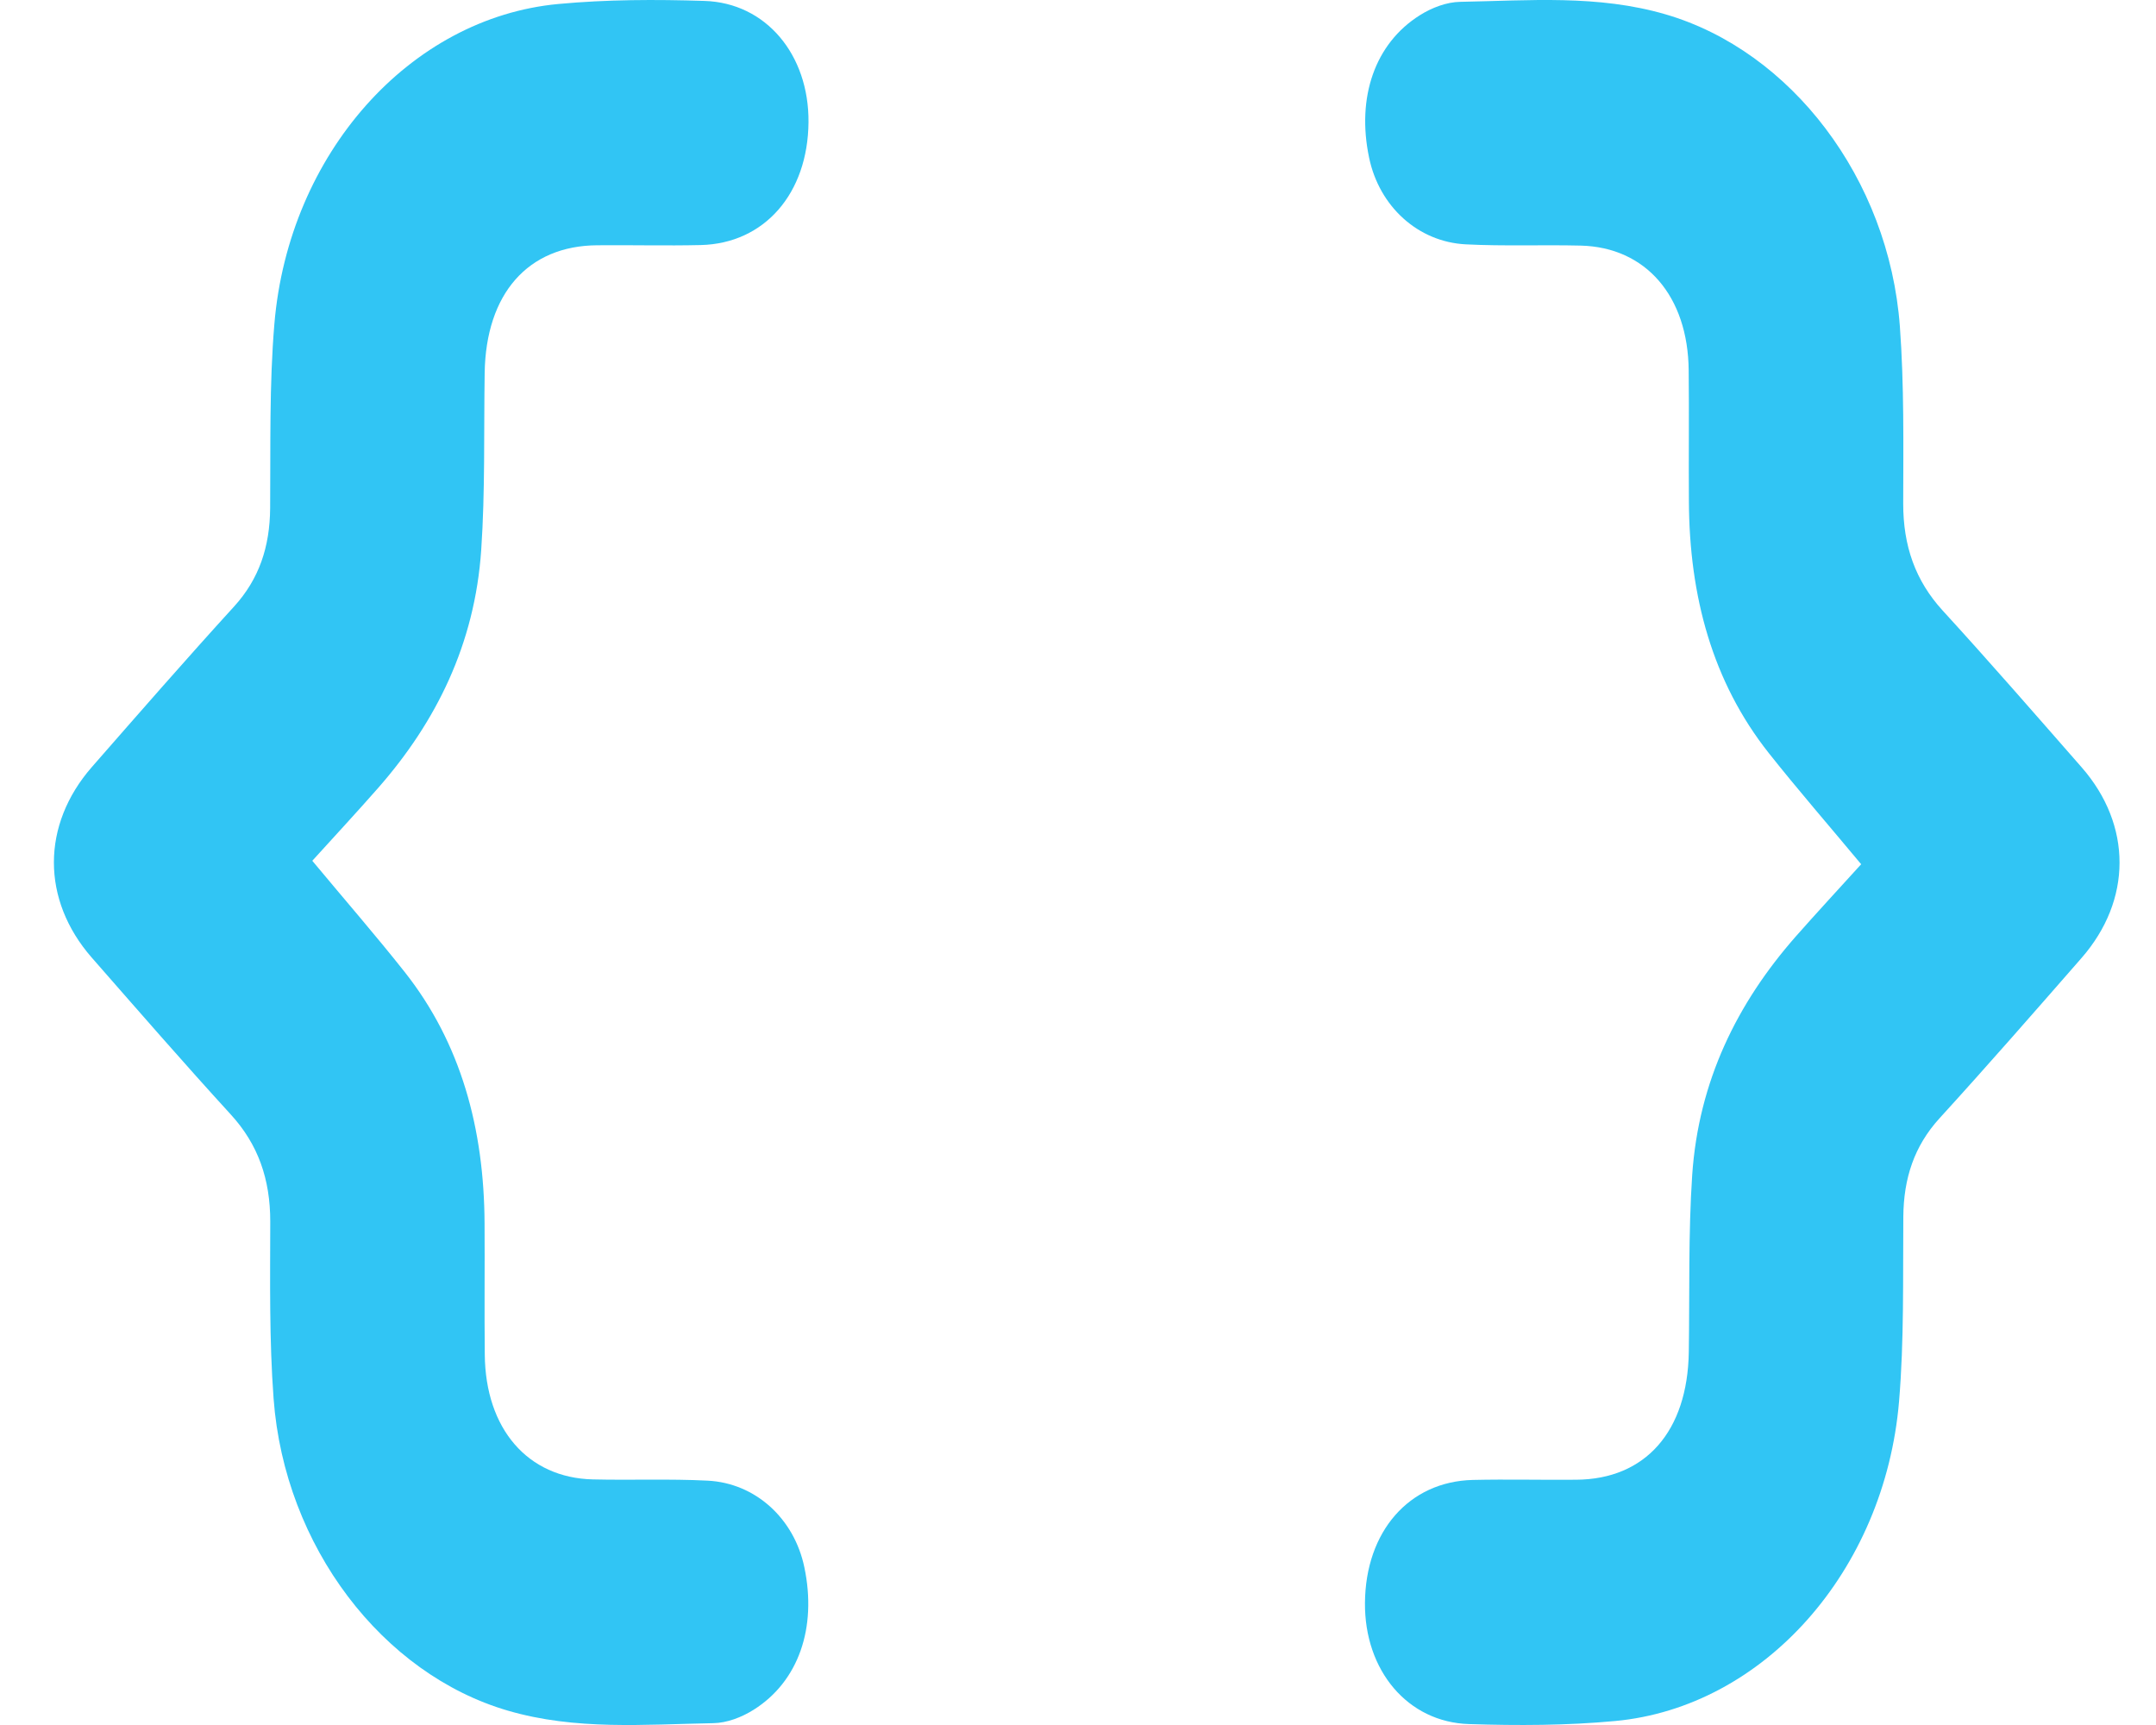
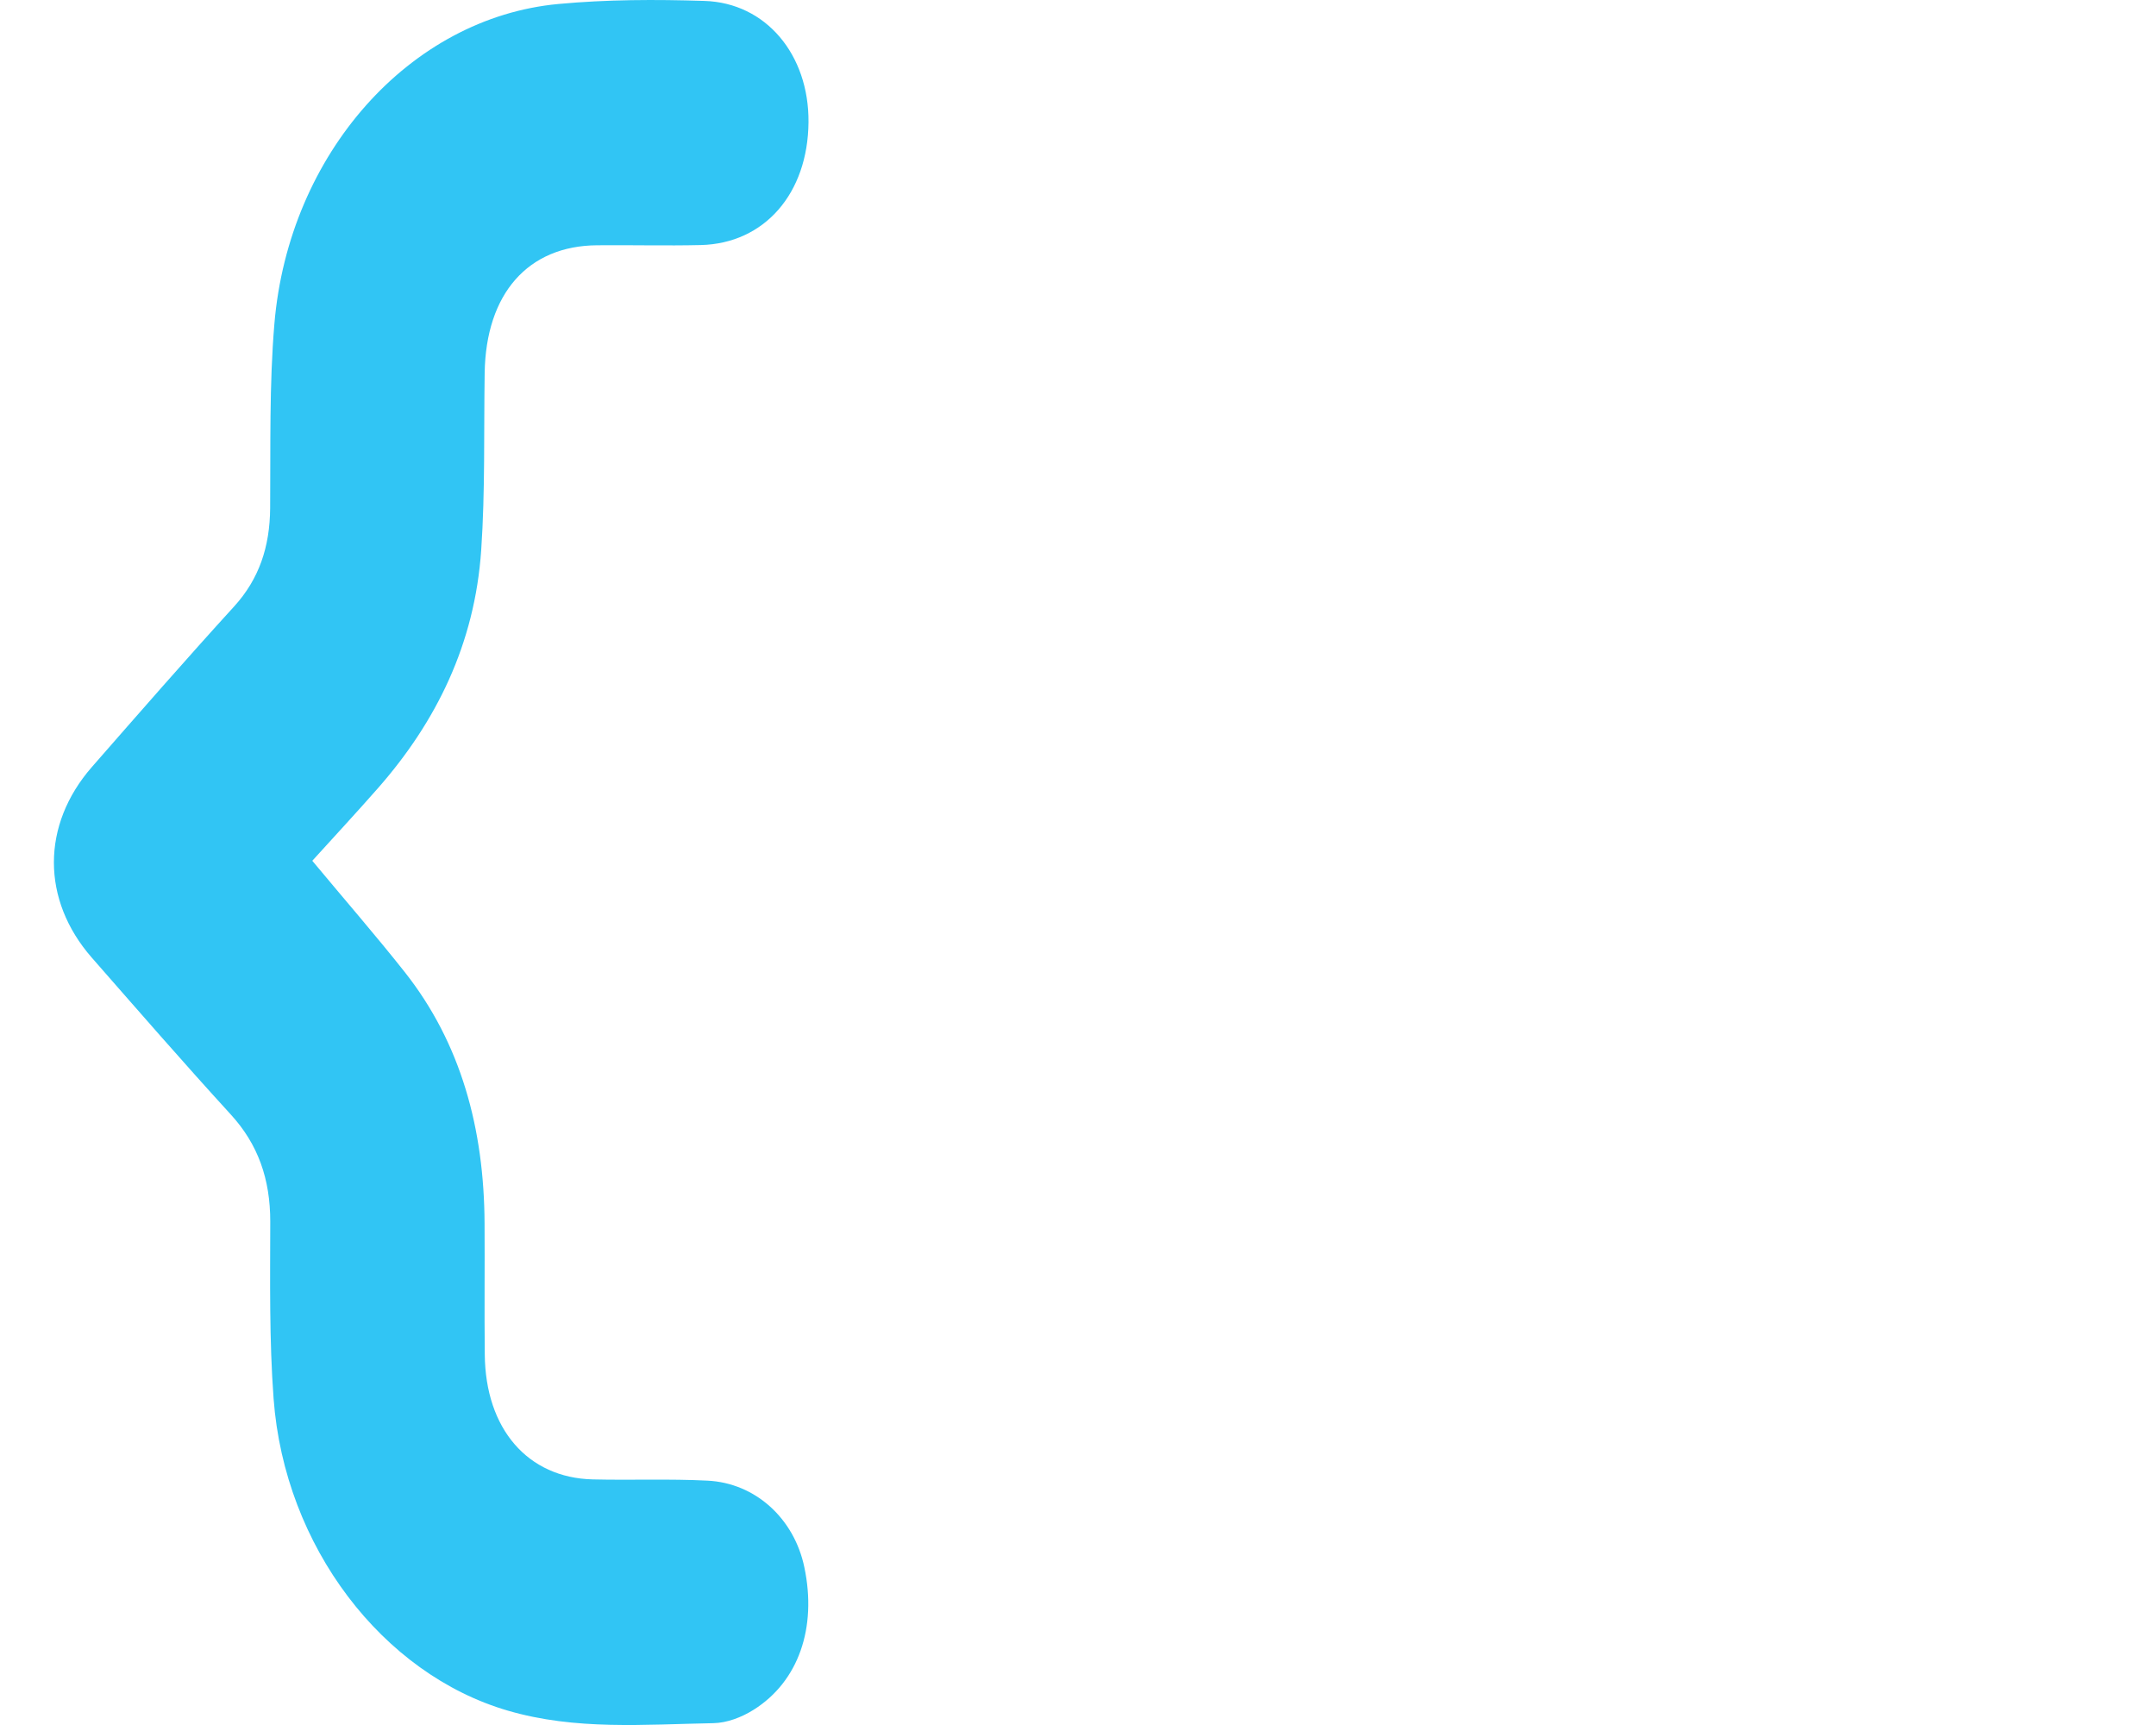
<svg xmlns="http://www.w3.org/2000/svg" width="40" height="32" viewBox="0 0 40 32" fill="none">
-   <path d="M38.618 17.772C37.745 18.771 36.871 19.772 35.979 20.75C35.517 21.259 35.317 21.855 35.312 22.575C35.303 23.715 35.328 24.863 35.233 25.996C34.967 29.146 32.719 31.67 29.965 31.926C29.066 32.01 28.159 32.012 27.257 31.983C26.114 31.949 25.314 30.986 25.324 29.735C25.334 28.411 26.14 27.483 27.324 27.454C27.963 27.439 28.602 27.456 29.243 27.45C30.529 27.442 31.31 26.552 31.332 25.081C31.349 23.986 31.322 22.888 31.395 21.799C31.514 20.049 32.234 18.607 33.308 17.382C33.702 16.935 34.105 16.5 34.53 16.032C33.922 15.302 33.355 14.65 32.816 13.97C31.77 12.648 31.342 11.059 31.334 9.303C31.328 8.493 31.339 7.683 31.33 6.875C31.319 5.494 30.534 4.585 29.325 4.556C28.616 4.539 27.906 4.569 27.198 4.533C26.305 4.489 25.588 3.826 25.401 2.926C25.165 1.805 25.508 0.806 26.343 0.282C26.567 0.141 26.84 0.038 27.091 0.034C28.366 0.011 29.642 -0.102 30.904 0.267C33.225 0.945 35.044 3.309 35.248 6.054C35.328 7.143 35.312 8.241 35.31 9.336C35.308 10.127 35.536 10.772 36.041 11.325C36.915 12.28 37.767 13.26 38.622 14.236C39.559 15.308 39.557 16.698 38.618 17.772Z" fill="#31C5F4" />
  <path d="M1.705 14.228C2.579 13.229 3.452 12.228 4.344 11.25C4.806 10.742 5.007 10.146 5.012 9.425C5.021 8.285 4.995 7.137 5.091 6.004C5.357 2.854 7.604 0.33 10.359 0.074C11.258 -0.01 12.165 -0.012 13.067 0.017C14.21 0.051 15.01 1.014 15 2.265C14.99 3.589 14.183 4.518 13 4.546C12.361 4.561 11.721 4.544 11.08 4.55C9.795 4.558 9.014 5.448 8.992 6.919C8.975 8.014 9.002 9.112 8.928 10.201C8.809 11.951 8.09 13.393 7.015 14.618C6.622 15.065 6.219 15.5 5.794 15.968C6.401 16.698 6.969 17.35 7.507 18.03C8.553 19.352 8.982 20.941 8.99 22.697C8.995 23.507 8.985 24.317 8.994 25.125C9.005 26.506 9.79 27.415 10.998 27.444C11.708 27.461 12.418 27.431 13.126 27.467C14.019 27.511 14.736 28.174 14.923 29.074C15.159 30.195 14.816 31.194 13.981 31.718C13.757 31.859 13.484 31.962 13.233 31.966C11.957 31.989 10.682 32.102 9.42 31.733C7.099 31.055 5.28 28.692 5.076 25.946C4.995 24.857 5.012 23.759 5.014 22.664C5.015 21.873 4.788 21.228 4.282 20.675C3.409 19.72 2.557 18.74 1.702 17.764C0.765 16.692 0.766 15.302 1.705 14.228Z" fill="#31C5F4" />
</svg>